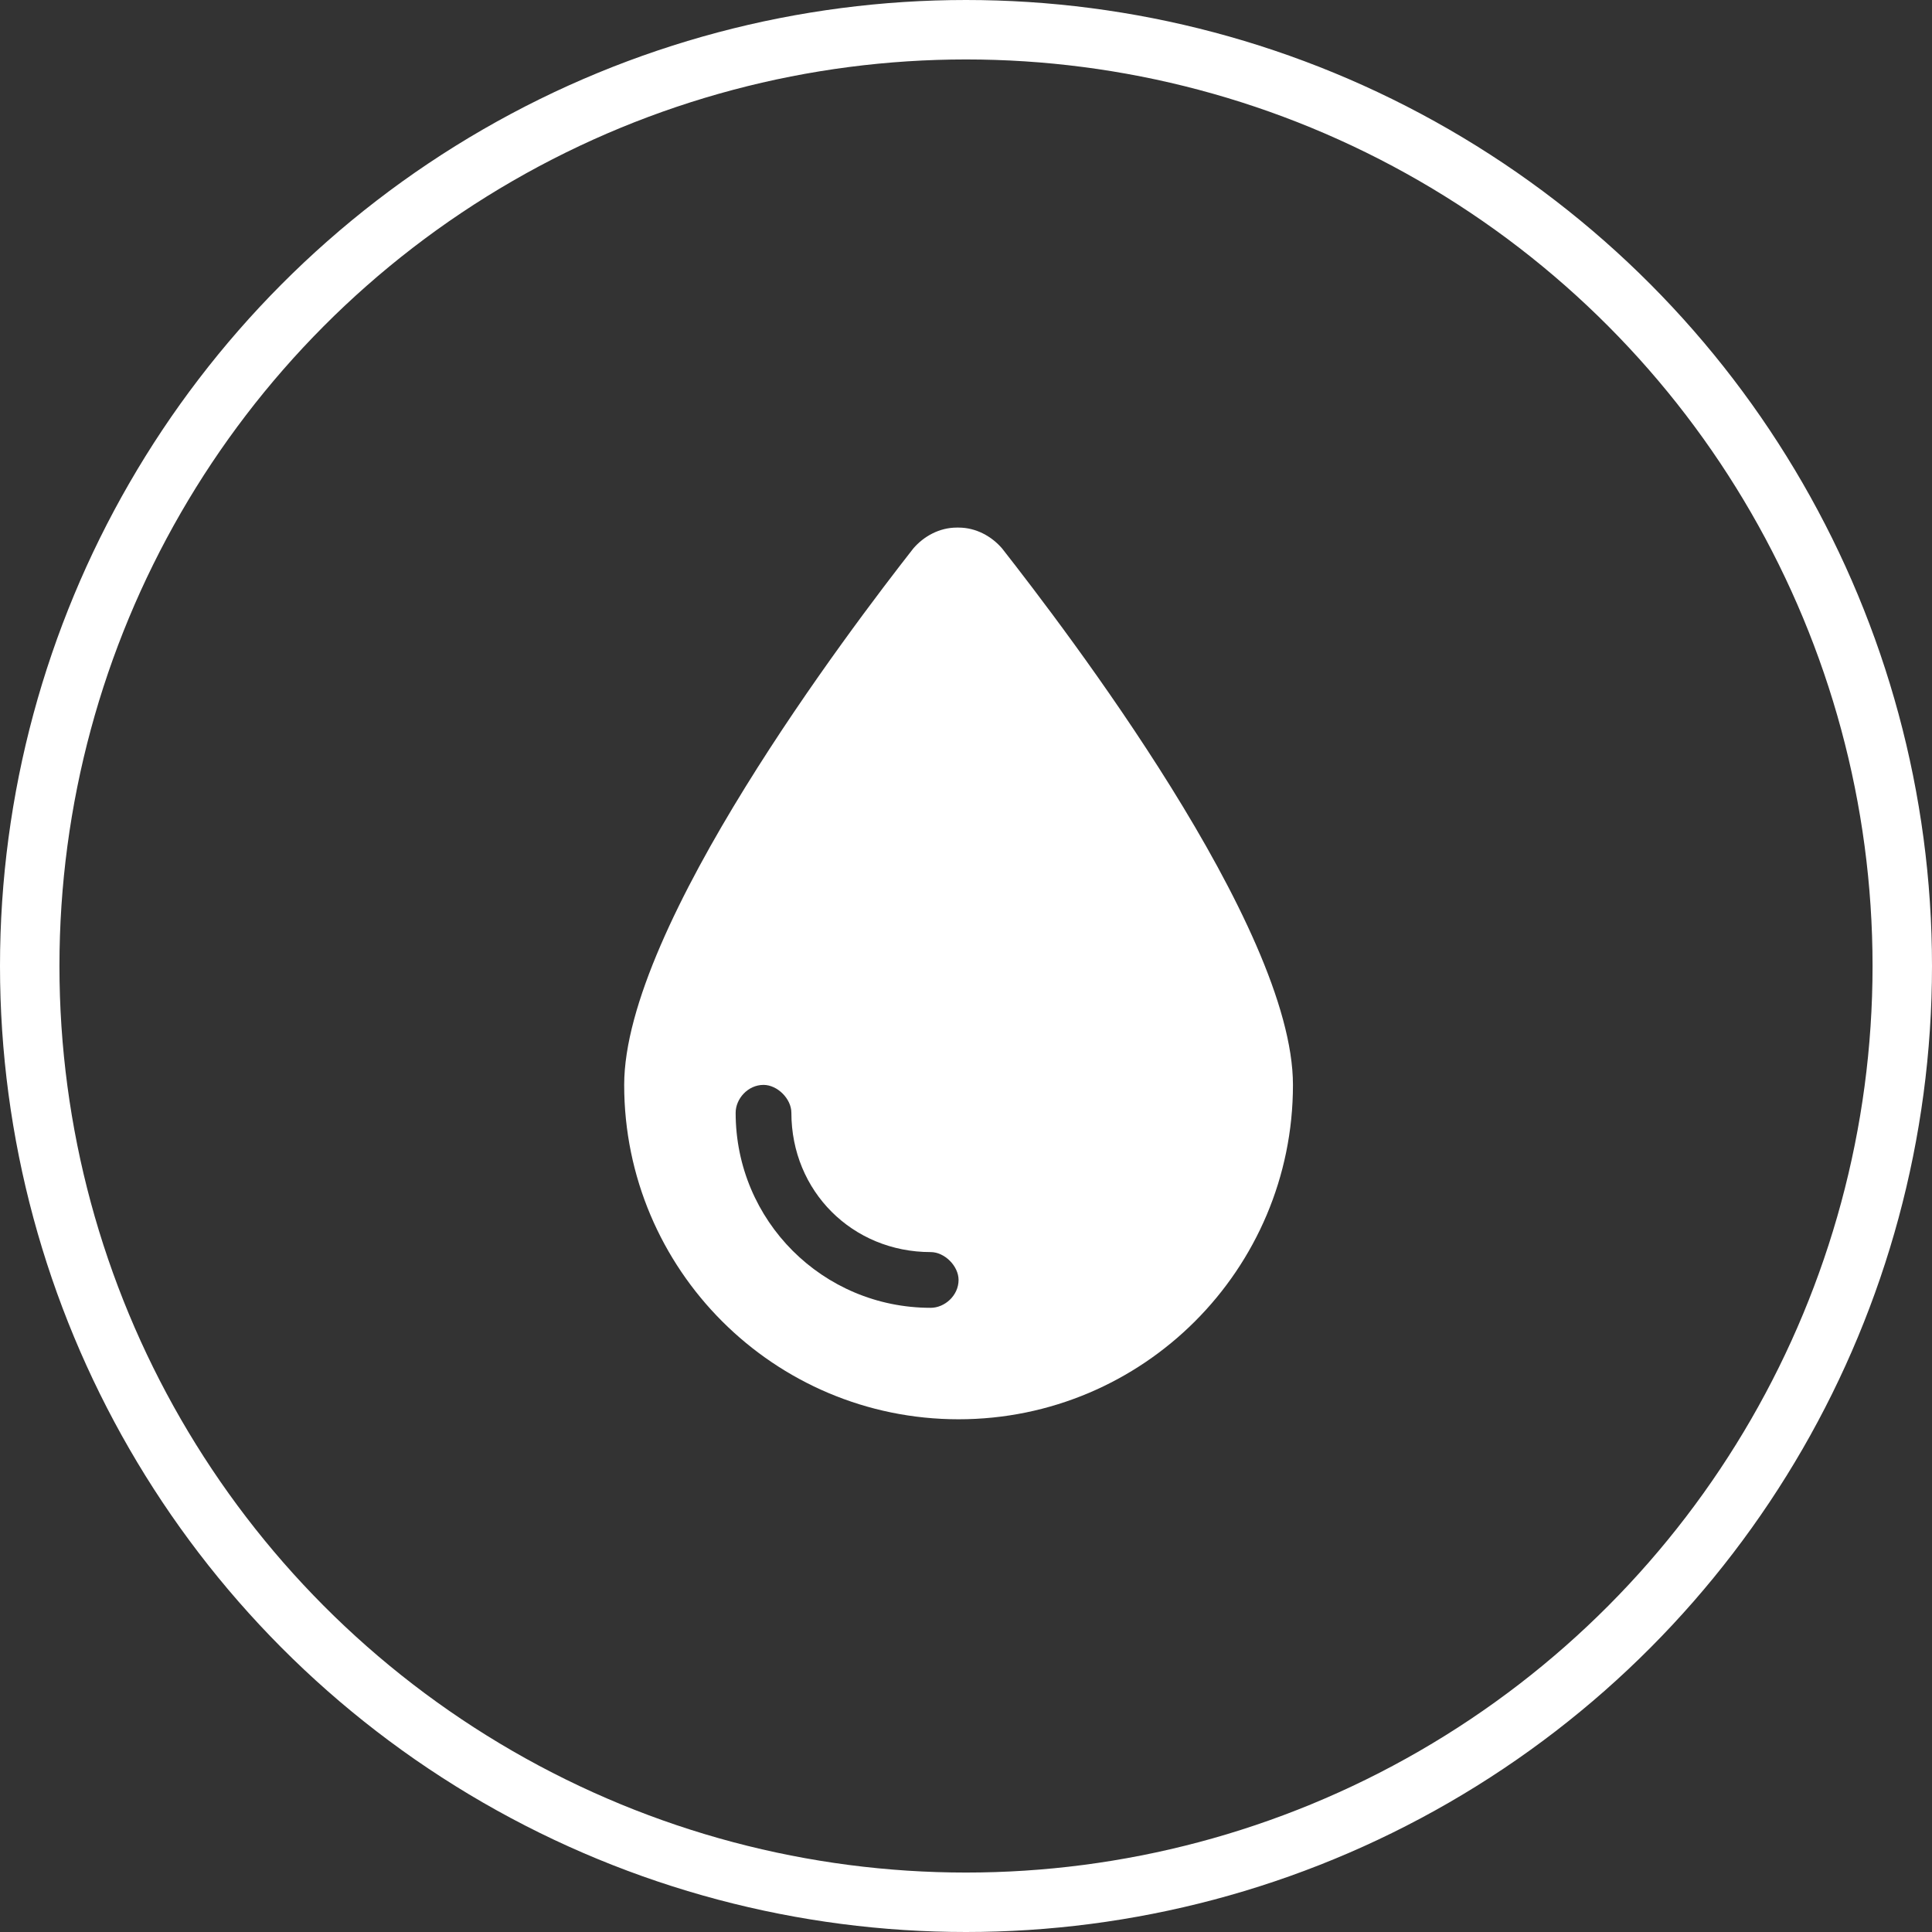
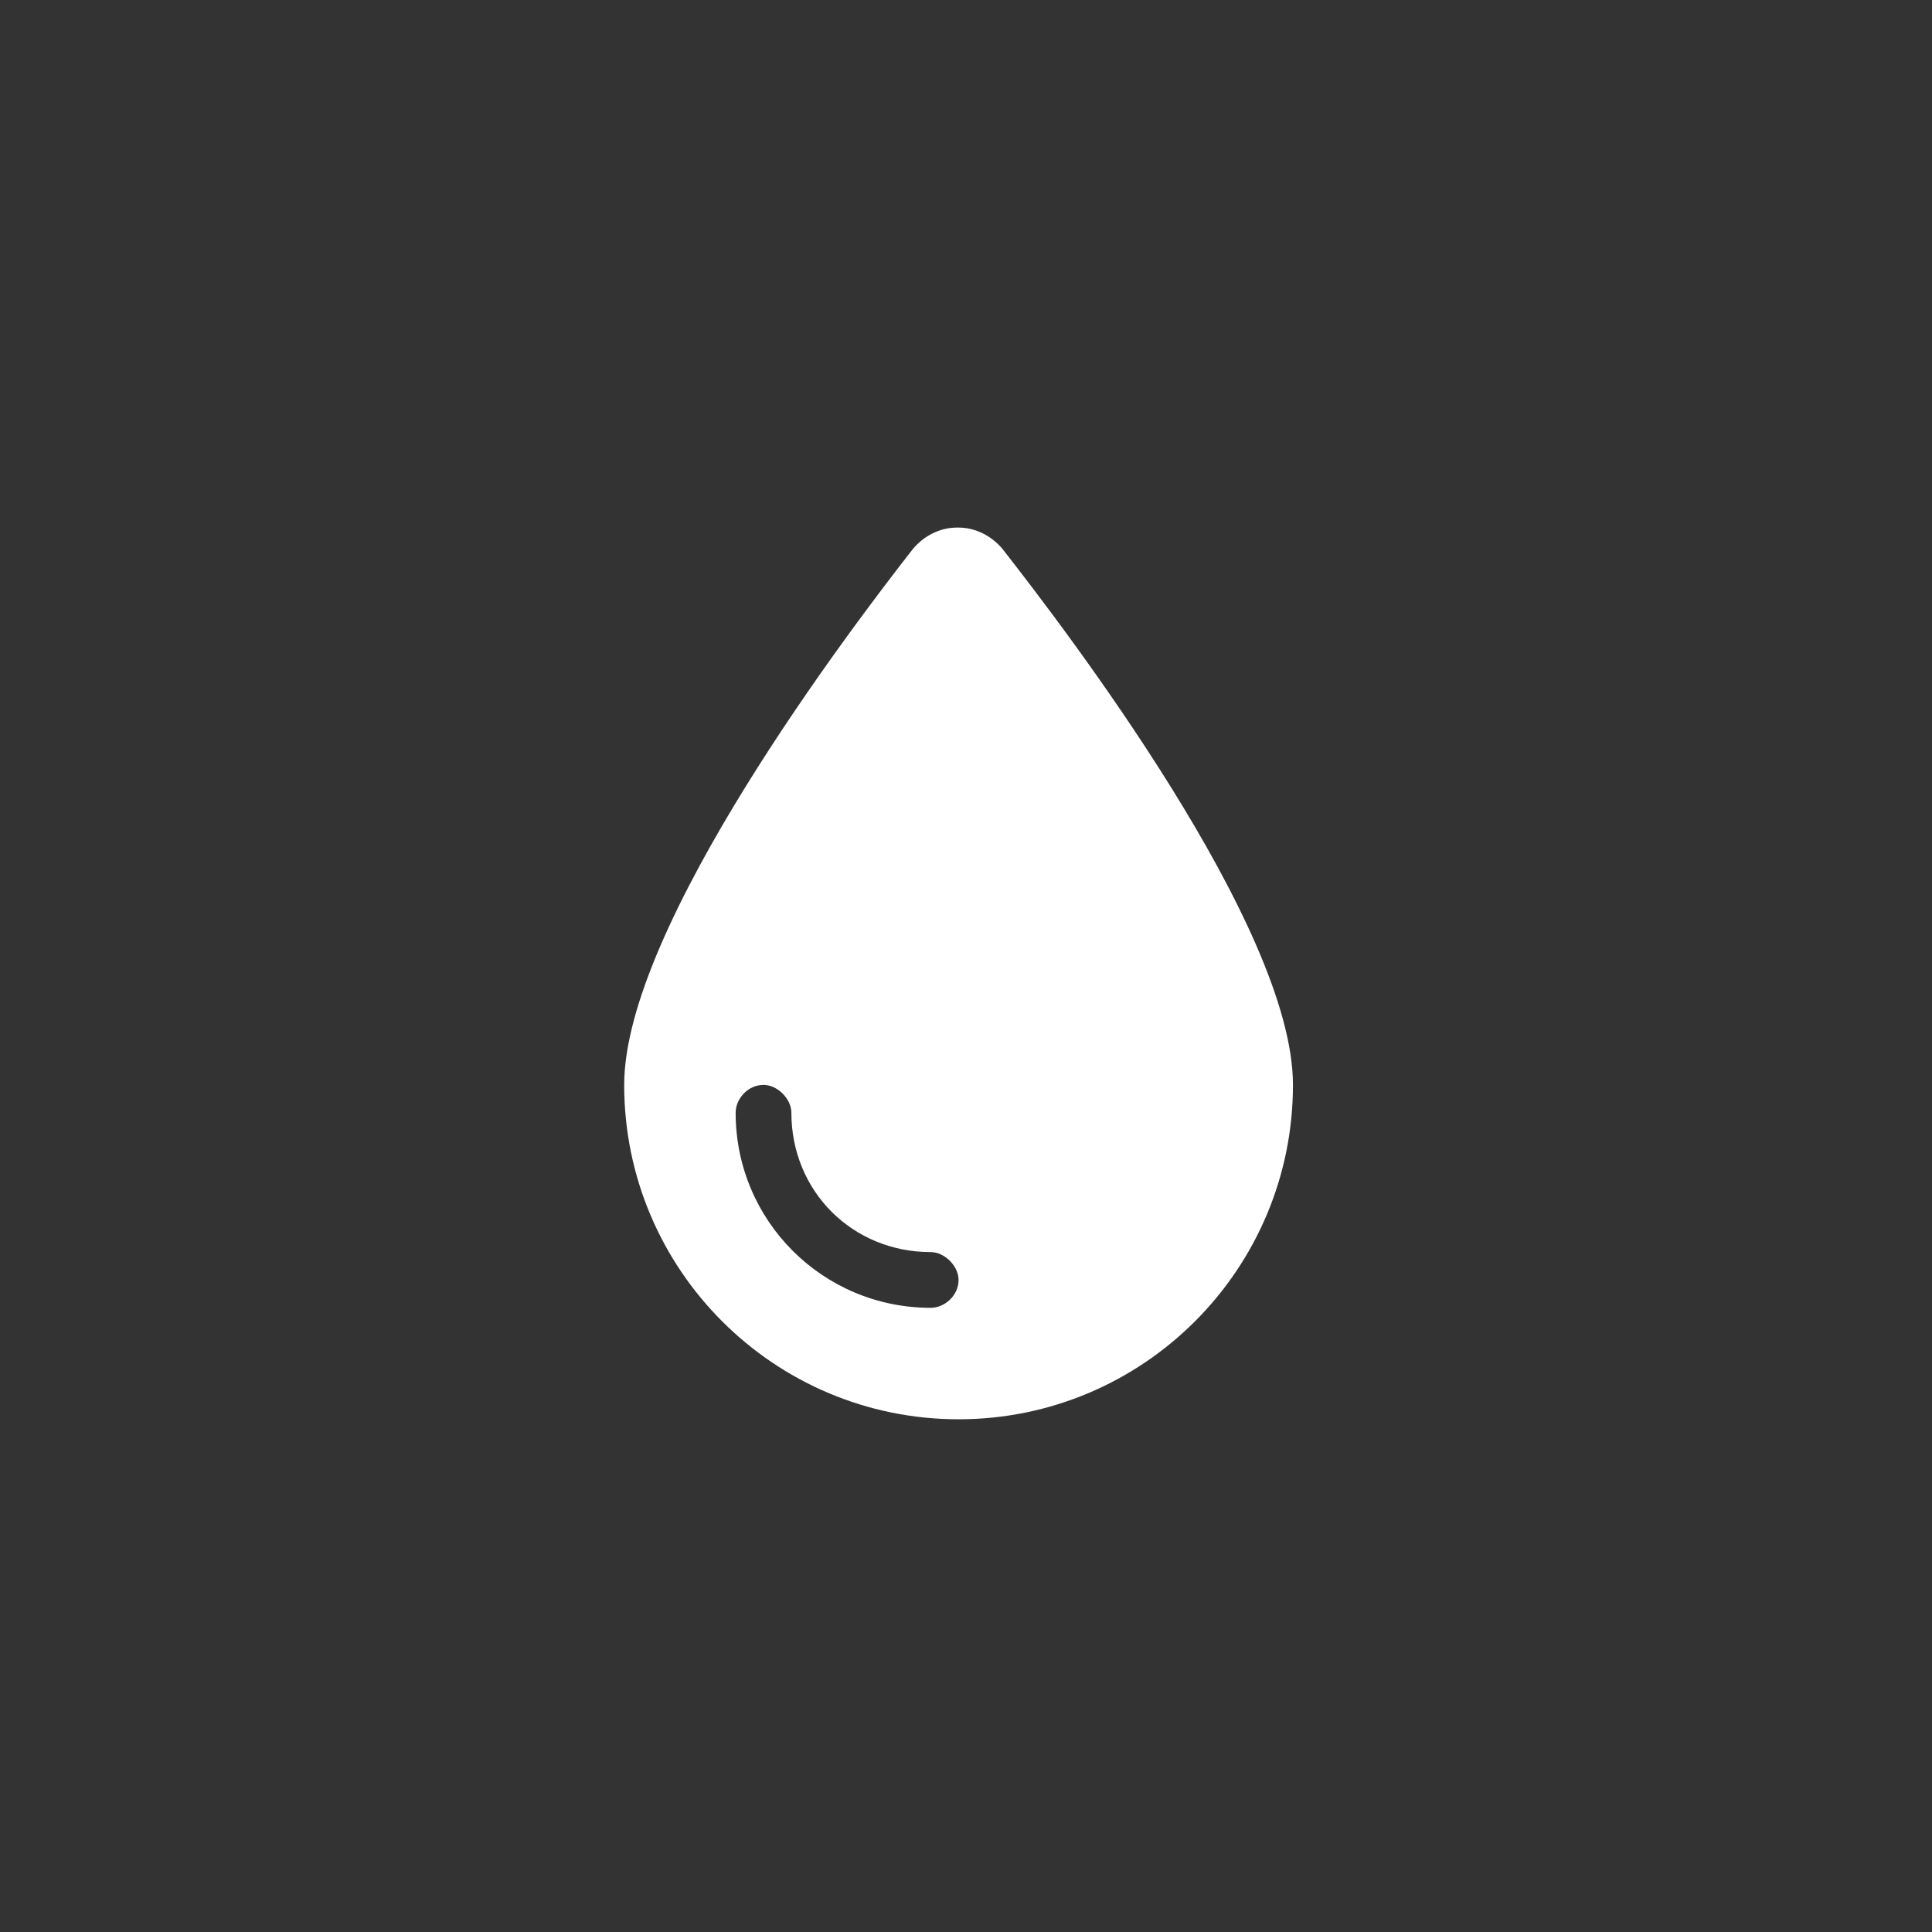
<svg xmlns="http://www.w3.org/2000/svg" width="65" height="65" viewBox="0 0 65 65" fill="none">
  <rect x="0" y="0" width="65" height="65" fill="#333333" stroke="none" />
-   <circle cx="32.5" cy="32.5" r="31.5" stroke="white" stroke-width="2" />
  <path d="M32.25 47.75C26.039 47.75 21 42.711 21 36.5C21 31.168 28.617 21.148 30.727 18.453C31.078 18.043 31.605 17.75 32.191 17.75H32.25C32.836 17.75 33.363 18.043 33.715 18.453C35.824 21.148 43.5 31.168 43.5 36.5C43.5 42.711 38.461 47.75 32.25 47.75ZM26.625 37.438C26.625 36.969 26.156 36.5 25.688 36.5C25.16 36.5 24.75 36.969 24.75 37.438C24.75 41.07 27.68 44 31.312 44C31.781 44 32.25 43.59 32.25 43.062C32.25 42.594 31.781 42.125 31.312 42.125C28.676 42.125 26.625 40.074 26.625 37.438Z" fill="white" />
</svg>